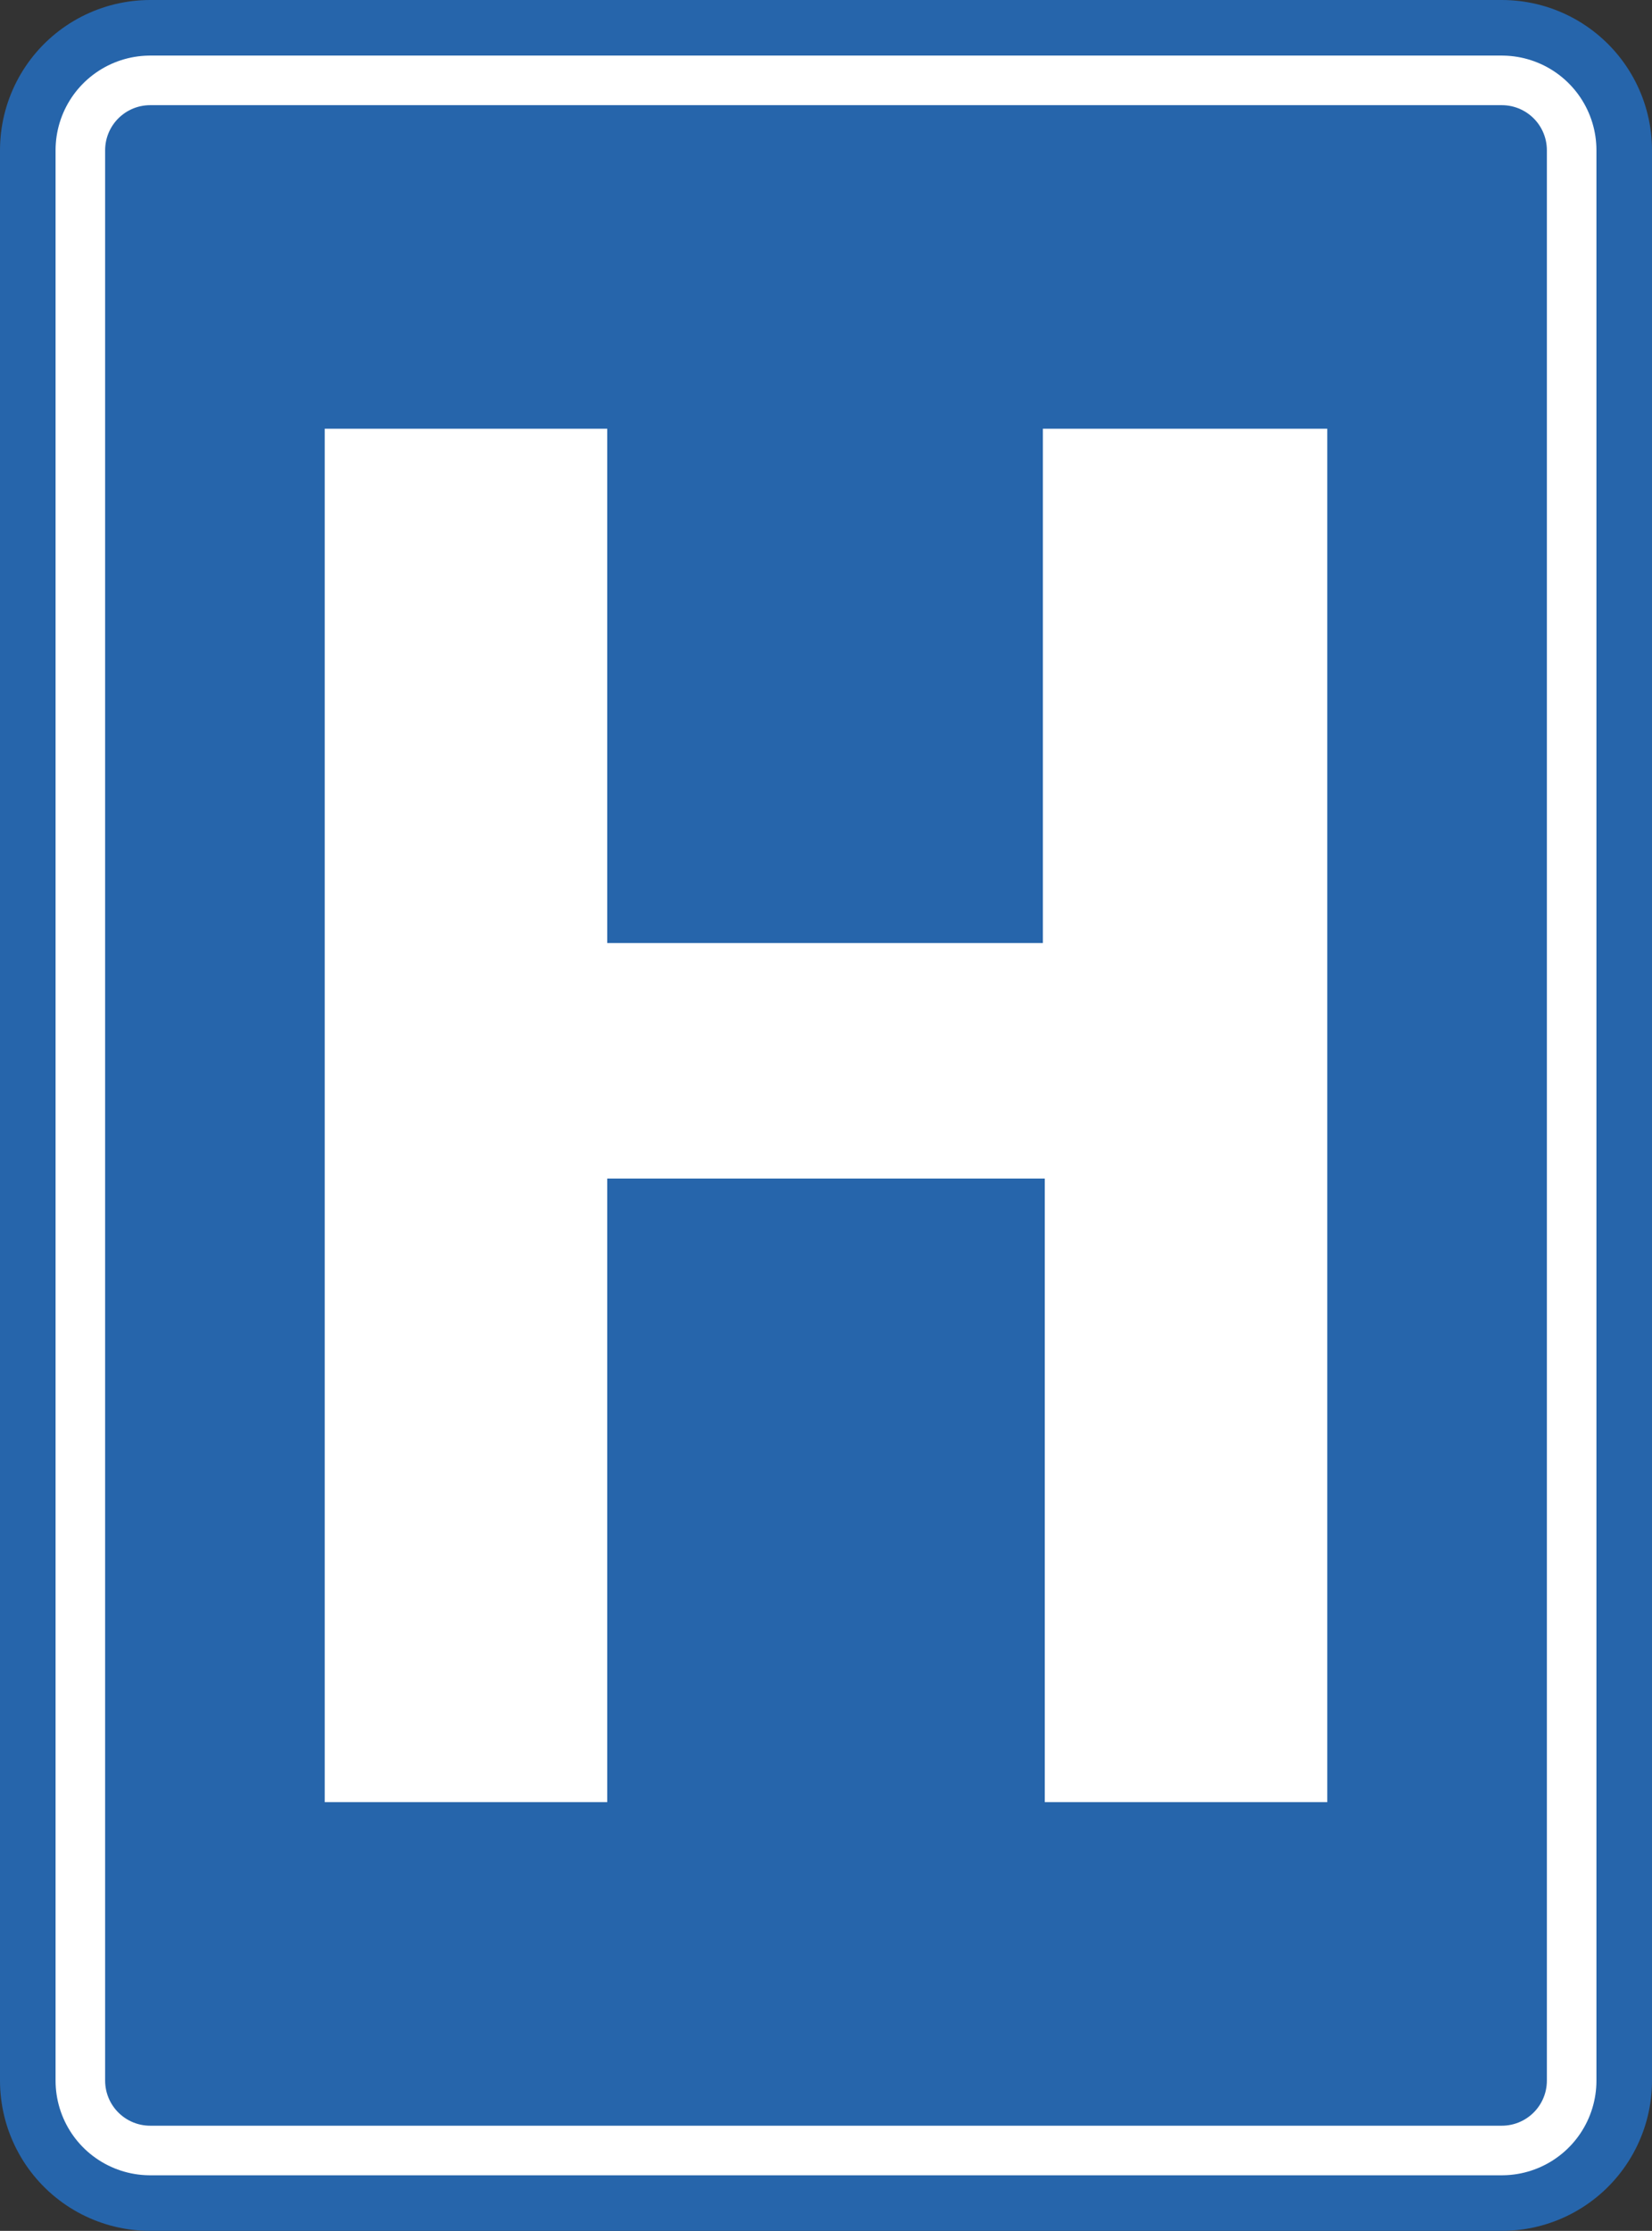
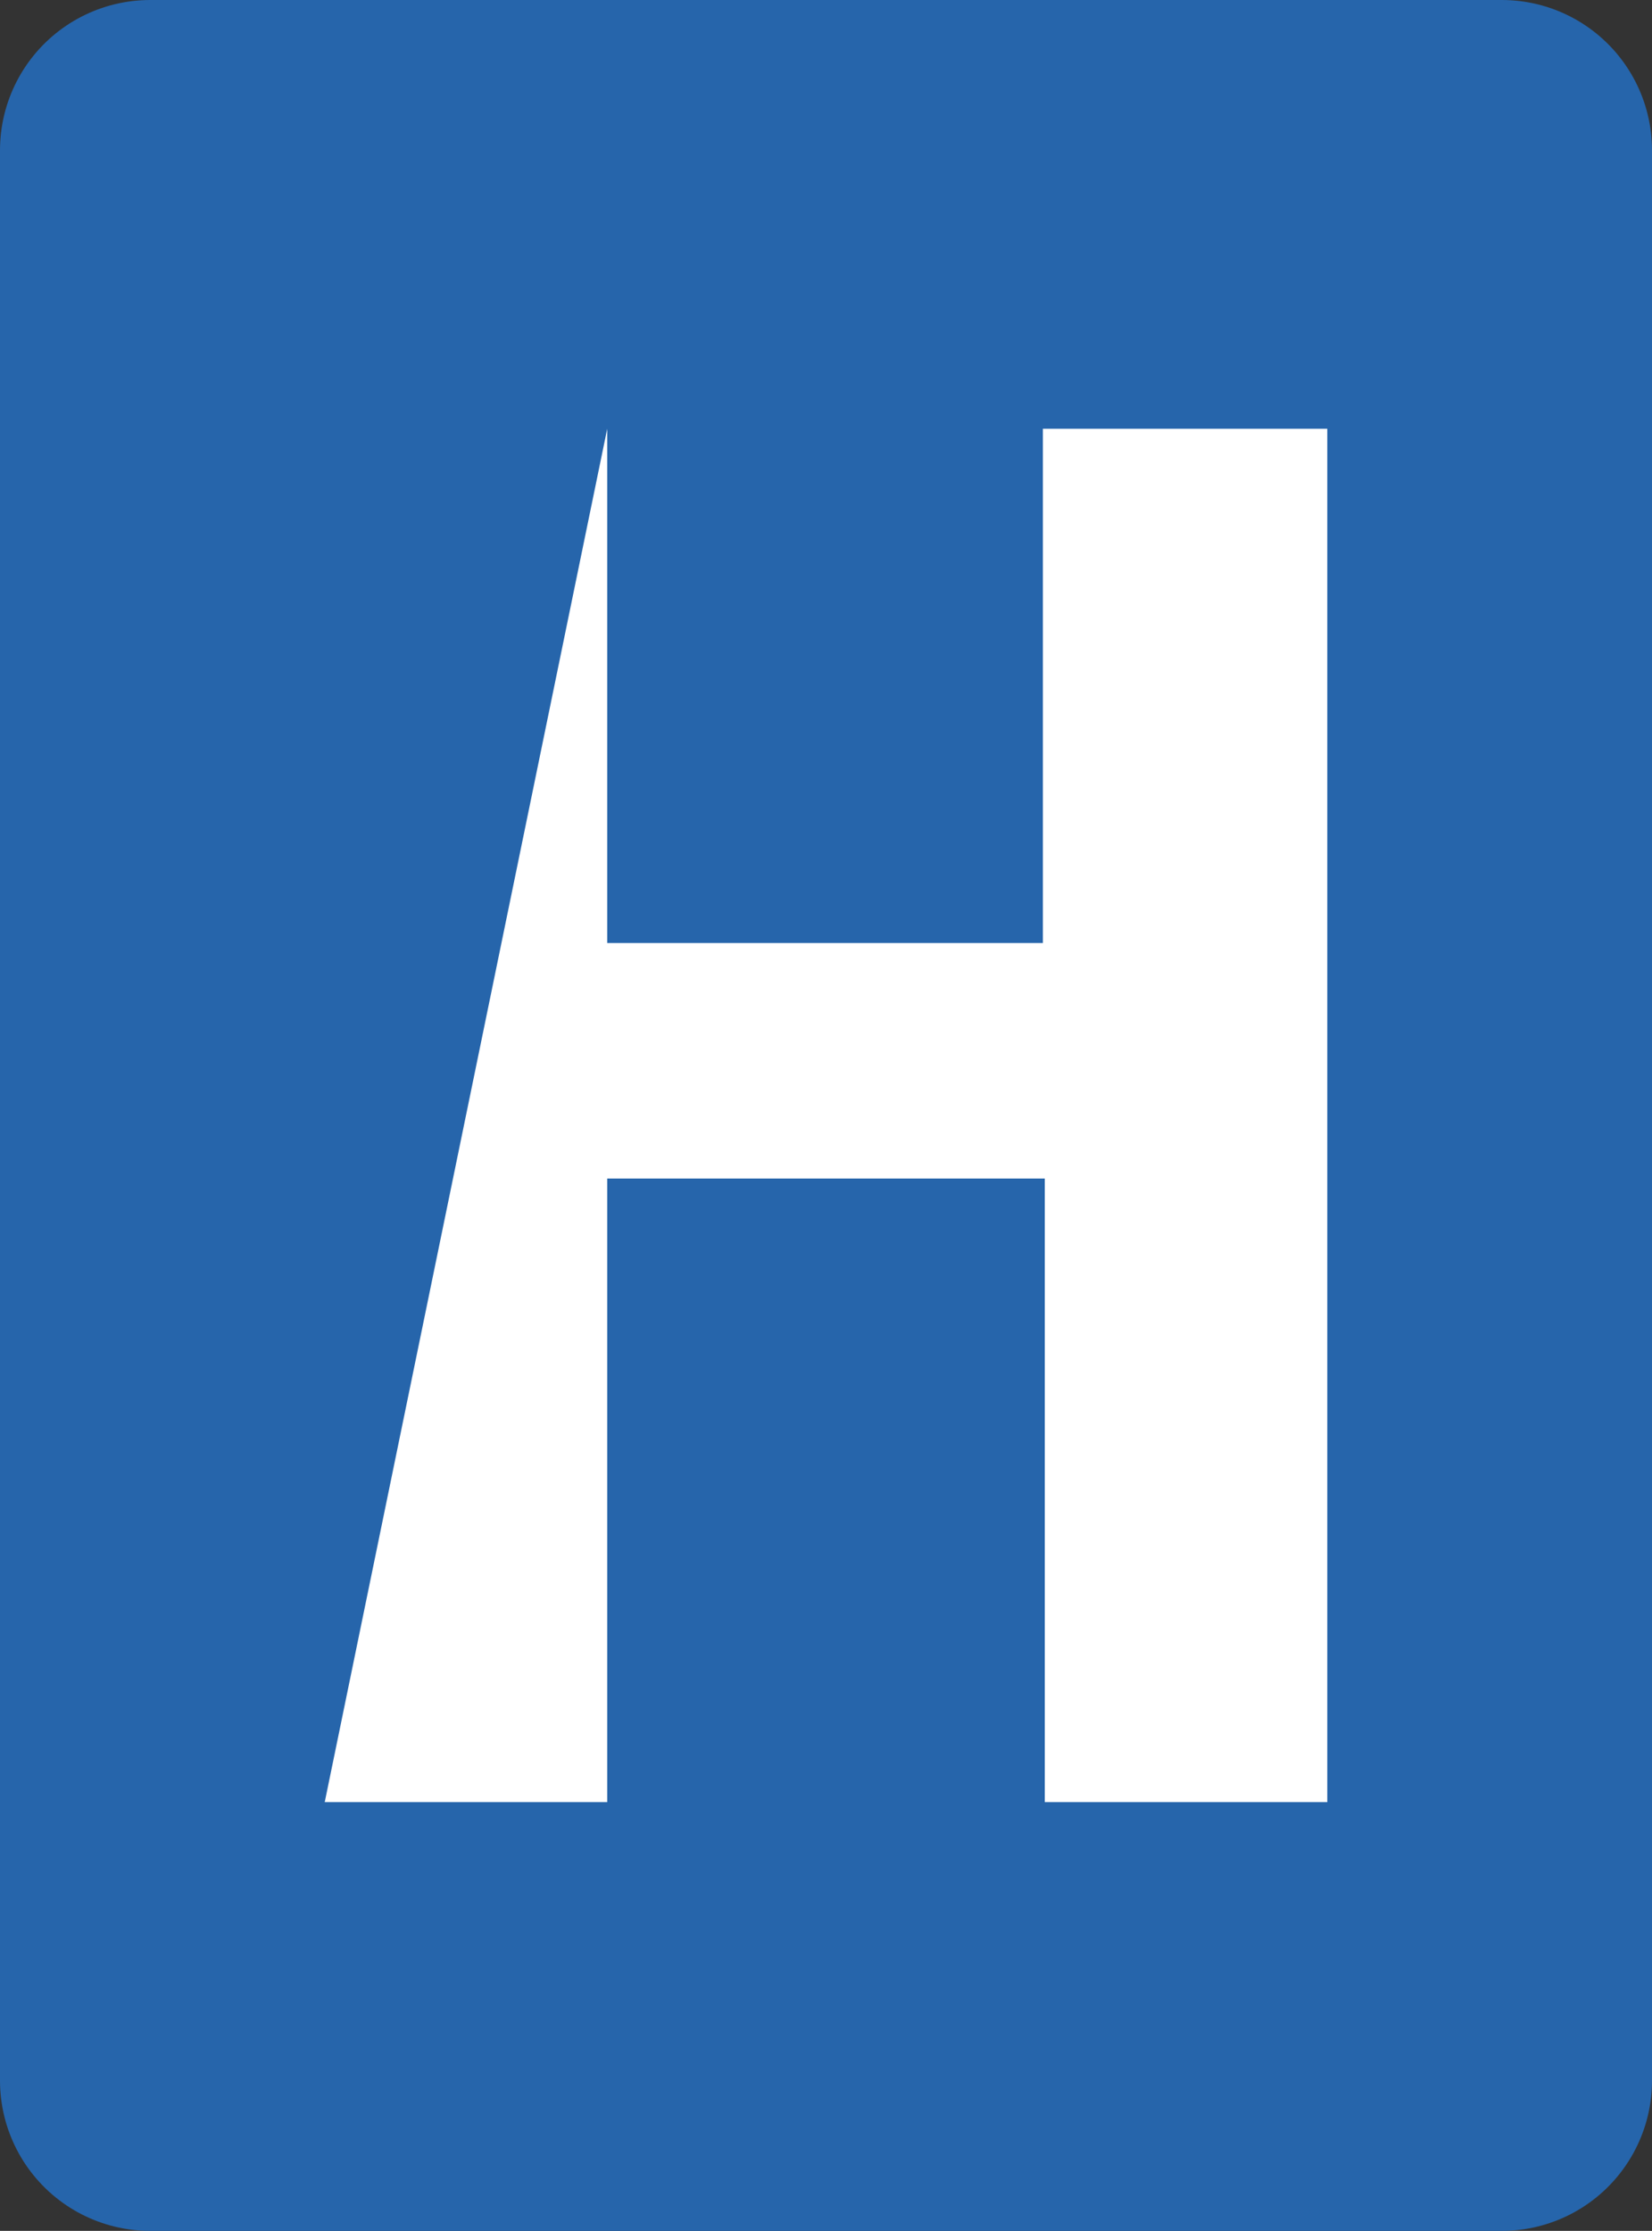
<svg xmlns="http://www.w3.org/2000/svg" xmlns:ns1="http://sodipodi.sourceforge.net/DTD/sodipodi-0.dtd" xmlns:ns2="http://www.inkscape.org/namespaces/inkscape" width="550" height="742.457" id="svg2" ns1:version="0.32" ns2:version="0.46" ns1:docname="F53.svg" ns2:output_extension="org.inkscape.output.svg.inkscape" version="1.0">
  <rect width="100%" height="100%" fill="#333333" stroke="none" />
  <defs id="defs4">
    <ns2:perspective ns1:type="inkscape:persp3d" ns2:vp_x="0 : 526.18109 : 1" ns2:vp_y="0 : 1000 : 0" ns2:vp_z="744.09448 : 526.18109 : 1" ns2:persp3d-origin="372.04724 : 350.78739 : 1" id="perspective10" />
  </defs>
  <ns1:namedview id="base" pagecolor="#ffffff" bordercolor="#666666" borderopacity="1.0" gridtolerance="10000" guidetolerance="10" objecttolerance="10" ns2:pageopacity="0.0" ns2:pageshadow="2" ns2:zoom="0.49497475" ns2:cx="49.345128" ns2:cy="263.85862" ns2:document-units="px" ns2:current-layer="layer1" showgrid="false" ns2:window-width="1126" ns2:window-height="858" ns2:window-x="177" ns2:window-y="30" />
  <g ns2:label="Layer 1" ns2:groupmode="layer" id="layer1" transform="translate(-0.508,-309.398)">
    <rect style="opacity:1;fill:#2665ab;fill-opacity:1;fill-rule:evenodd;stroke:#2665ab;stroke-width:100;stroke-linecap:square;stroke-linejoin:round;marker:none;marker-start:none;marker-mid:none;marker-end:none;stroke-miterlimit:4;stroke-dasharray:none;stroke-dashoffset:0;stroke-opacity:1;visibility:visible;display:inline;overflow:visible;enable-background:accumulate" id="rect3251" width="450" height="642.457" x="50.508" y="359.398" />
-     <rect style="opacity:1;fill:#ffffff;fill-opacity:1;fill-rule:evenodd;stroke:#ffffff;stroke-width:63;stroke-linecap:square;stroke-linejoin:round;marker:none;marker-start:none;marker-mid:none;marker-end:none;stroke-miterlimit:4;stroke-dasharray:none;stroke-dashoffset:0;stroke-opacity:1;visibility:visible;display:inline;overflow:visible;enable-background:accumulate" id="rect3255" width="450" height="642.457" x="50.508" y="359.398" />
    <rect style="opacity:1;fill:#2665ab;fill-opacity:1;fill-rule:evenodd;stroke:#2665ab;stroke-width:30;stroke-linecap:square;stroke-linejoin:round;marker:none;marker-start:none;marker-mid:none;marker-end:none;stroke-miterlimit:4;stroke-dasharray:none;stroke-dashoffset:0;stroke-opacity:1;visibility:visible;display:inline;overflow:visible;enable-background:accumulate" id="rect3259" width="450" height="642.457" x="50.508" y="359.398" />
-     <path style="font-size:600px;font-style:normal;font-variant:normal;font-weight:bold;font-stretch:normal;text-align:start;line-height:100%;writing-mode:lr-tb;text-anchor:start;fill:#ffffff;fill-opacity:1;stroke:none;stroke-width:1px;stroke-linecap:butt;stroke-linejoin:miter;stroke-opacity:1;font-family:FreeSans;-inkscape-font-specification:FreeSans Bold" d="M 383.874,701.631 L 202.671,701.631 L 202.671,909.168 L 108.621,909.168 L 108.621,452.085 L 202.671,452.085 L 202.671,623.256 L 347.717,623.256 L 347.717,452.085 L 442.394,452.085 L 442.394,909.168 L 348.344,909.168 L 348.344,701.631" id="text4475" ns1:nodetypes="ccccccccccccc" />
+     <path style="font-size:600px;font-style:normal;font-variant:normal;font-weight:bold;font-stretch:normal;text-align:start;line-height:100%;writing-mode:lr-tb;text-anchor:start;fill:#ffffff;fill-opacity:1;stroke:none;stroke-width:1px;stroke-linecap:butt;stroke-linejoin:miter;stroke-opacity:1;font-family:FreeSans;-inkscape-font-specification:FreeSans Bold" d="M 383.874,701.631 L 202.671,701.631 L 202.671,909.168 L 108.621,909.168 L 202.671,452.085 L 202.671,623.256 L 347.717,623.256 L 347.717,452.085 L 442.394,452.085 L 442.394,909.168 L 348.344,909.168 L 348.344,701.631" id="text4475" ns1:nodetypes="ccccccccccccc" />
  </g>
</svg>